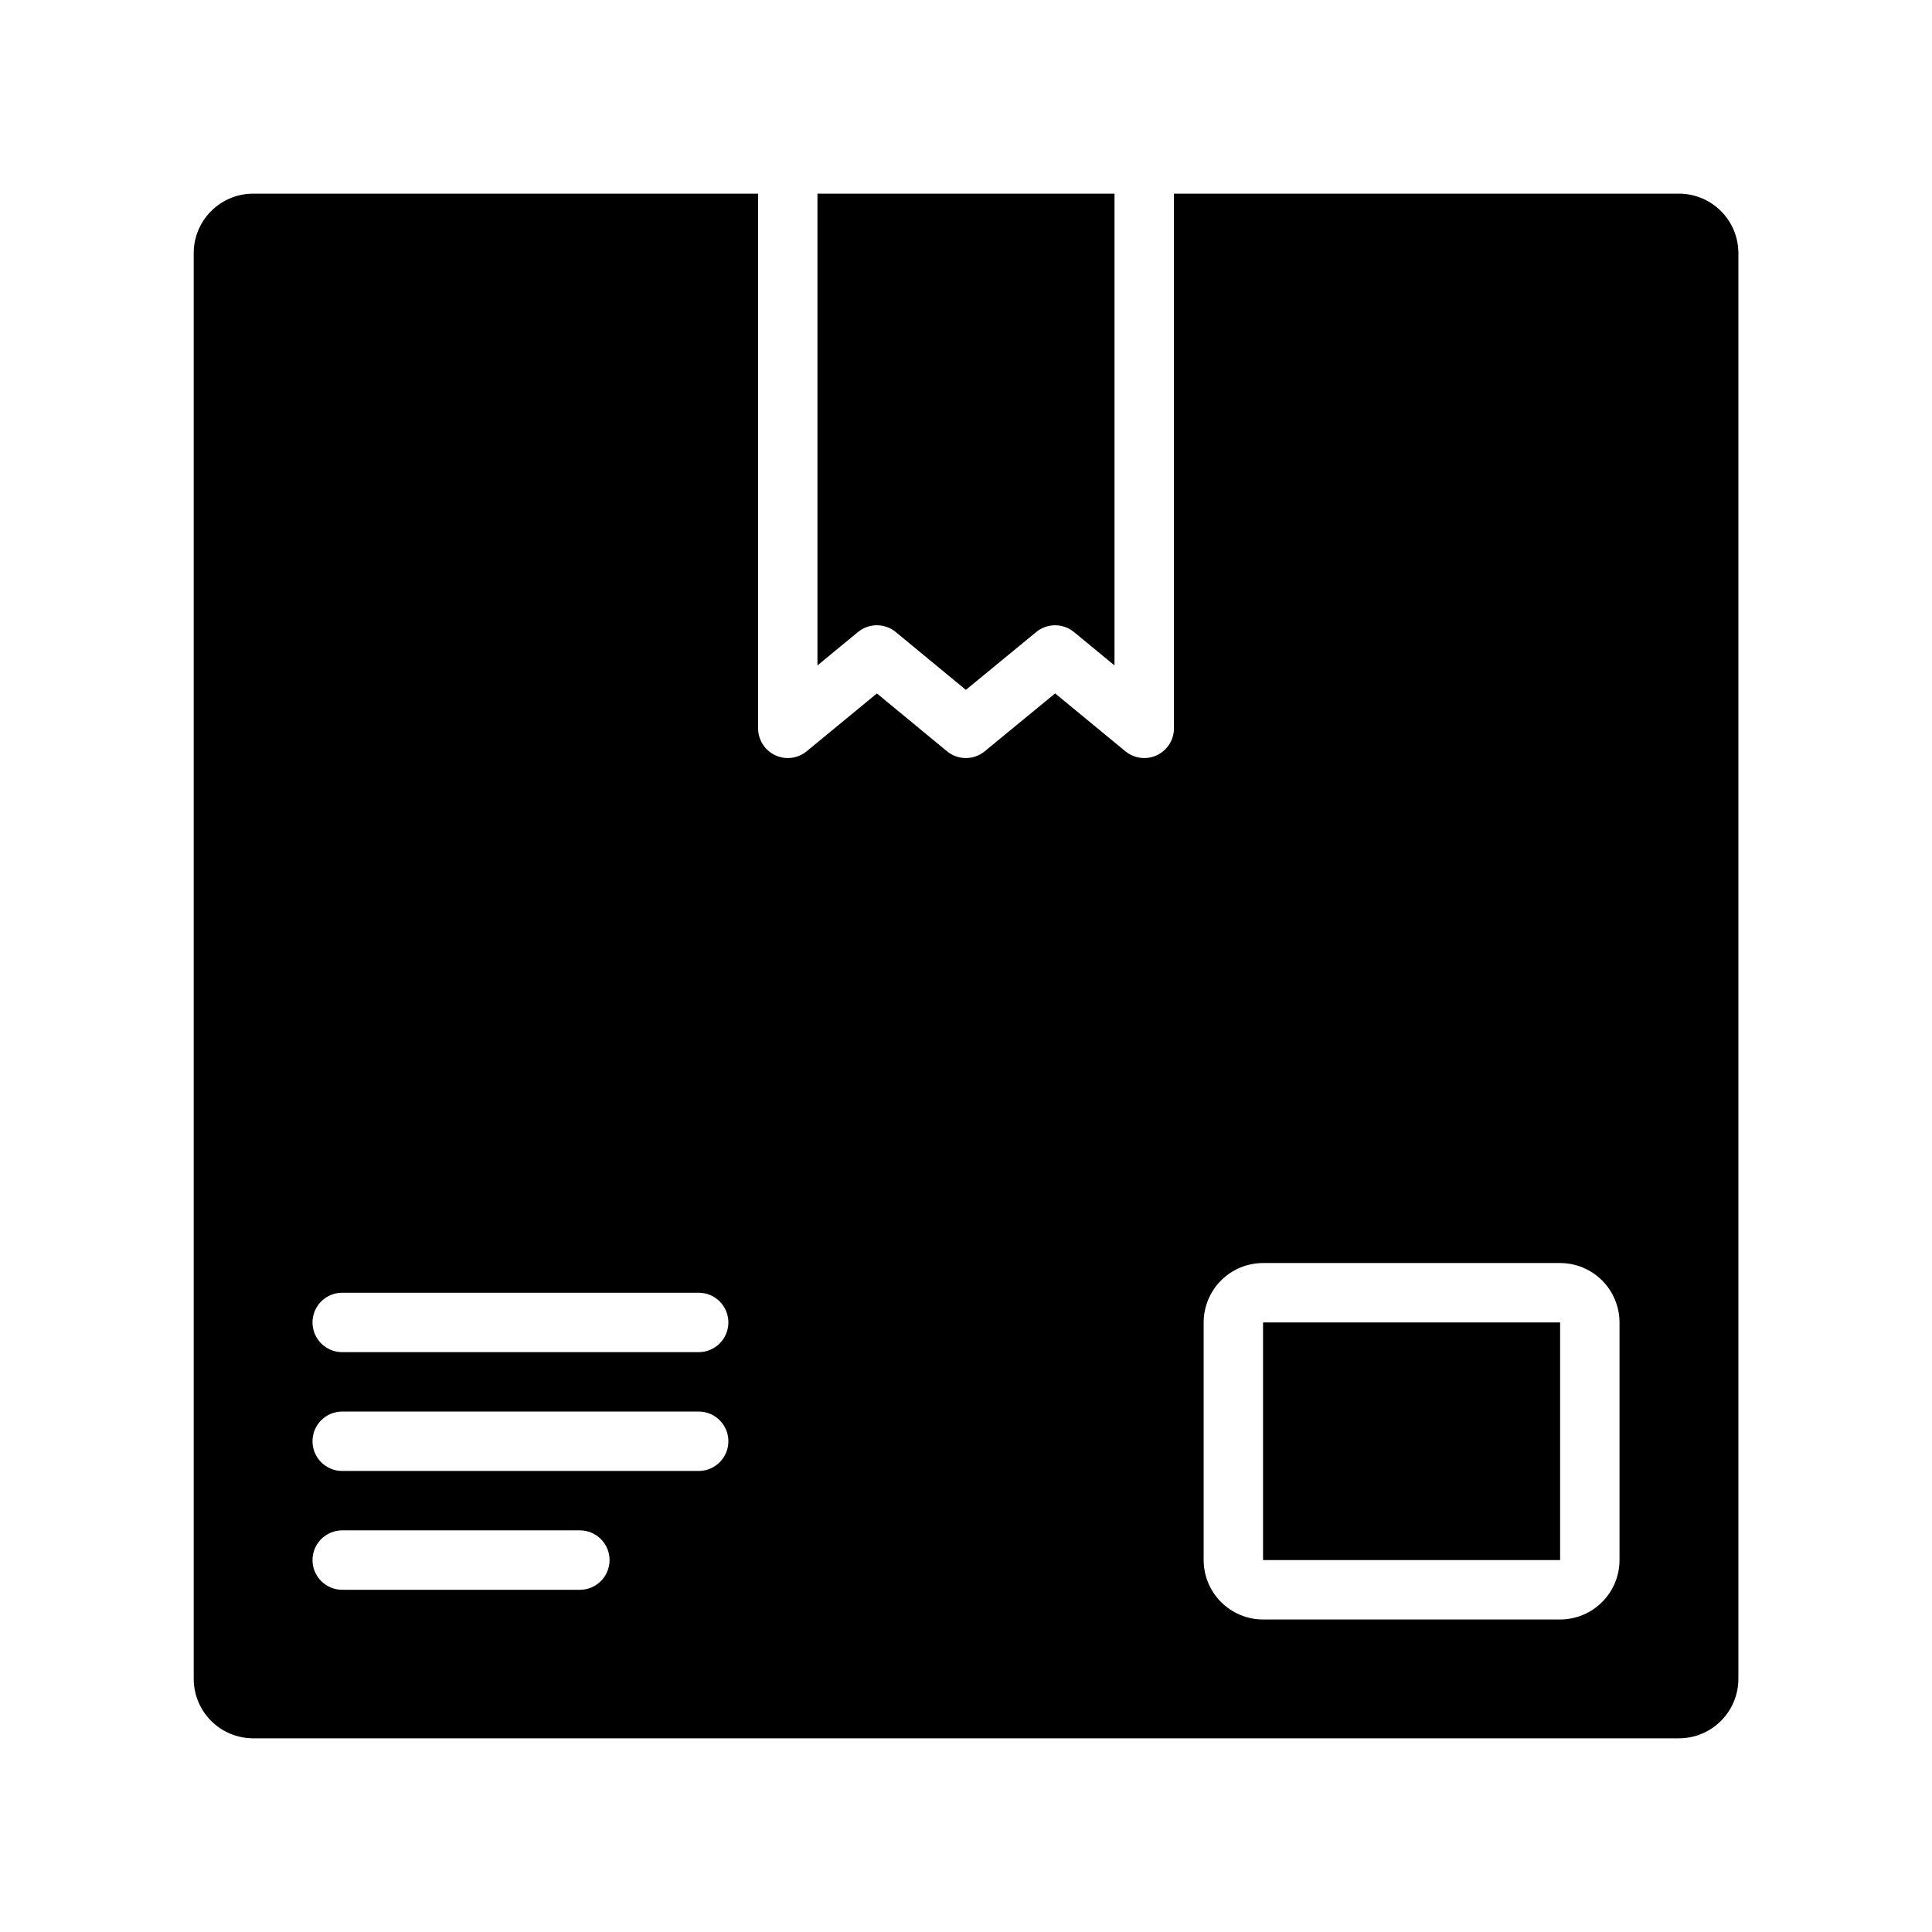
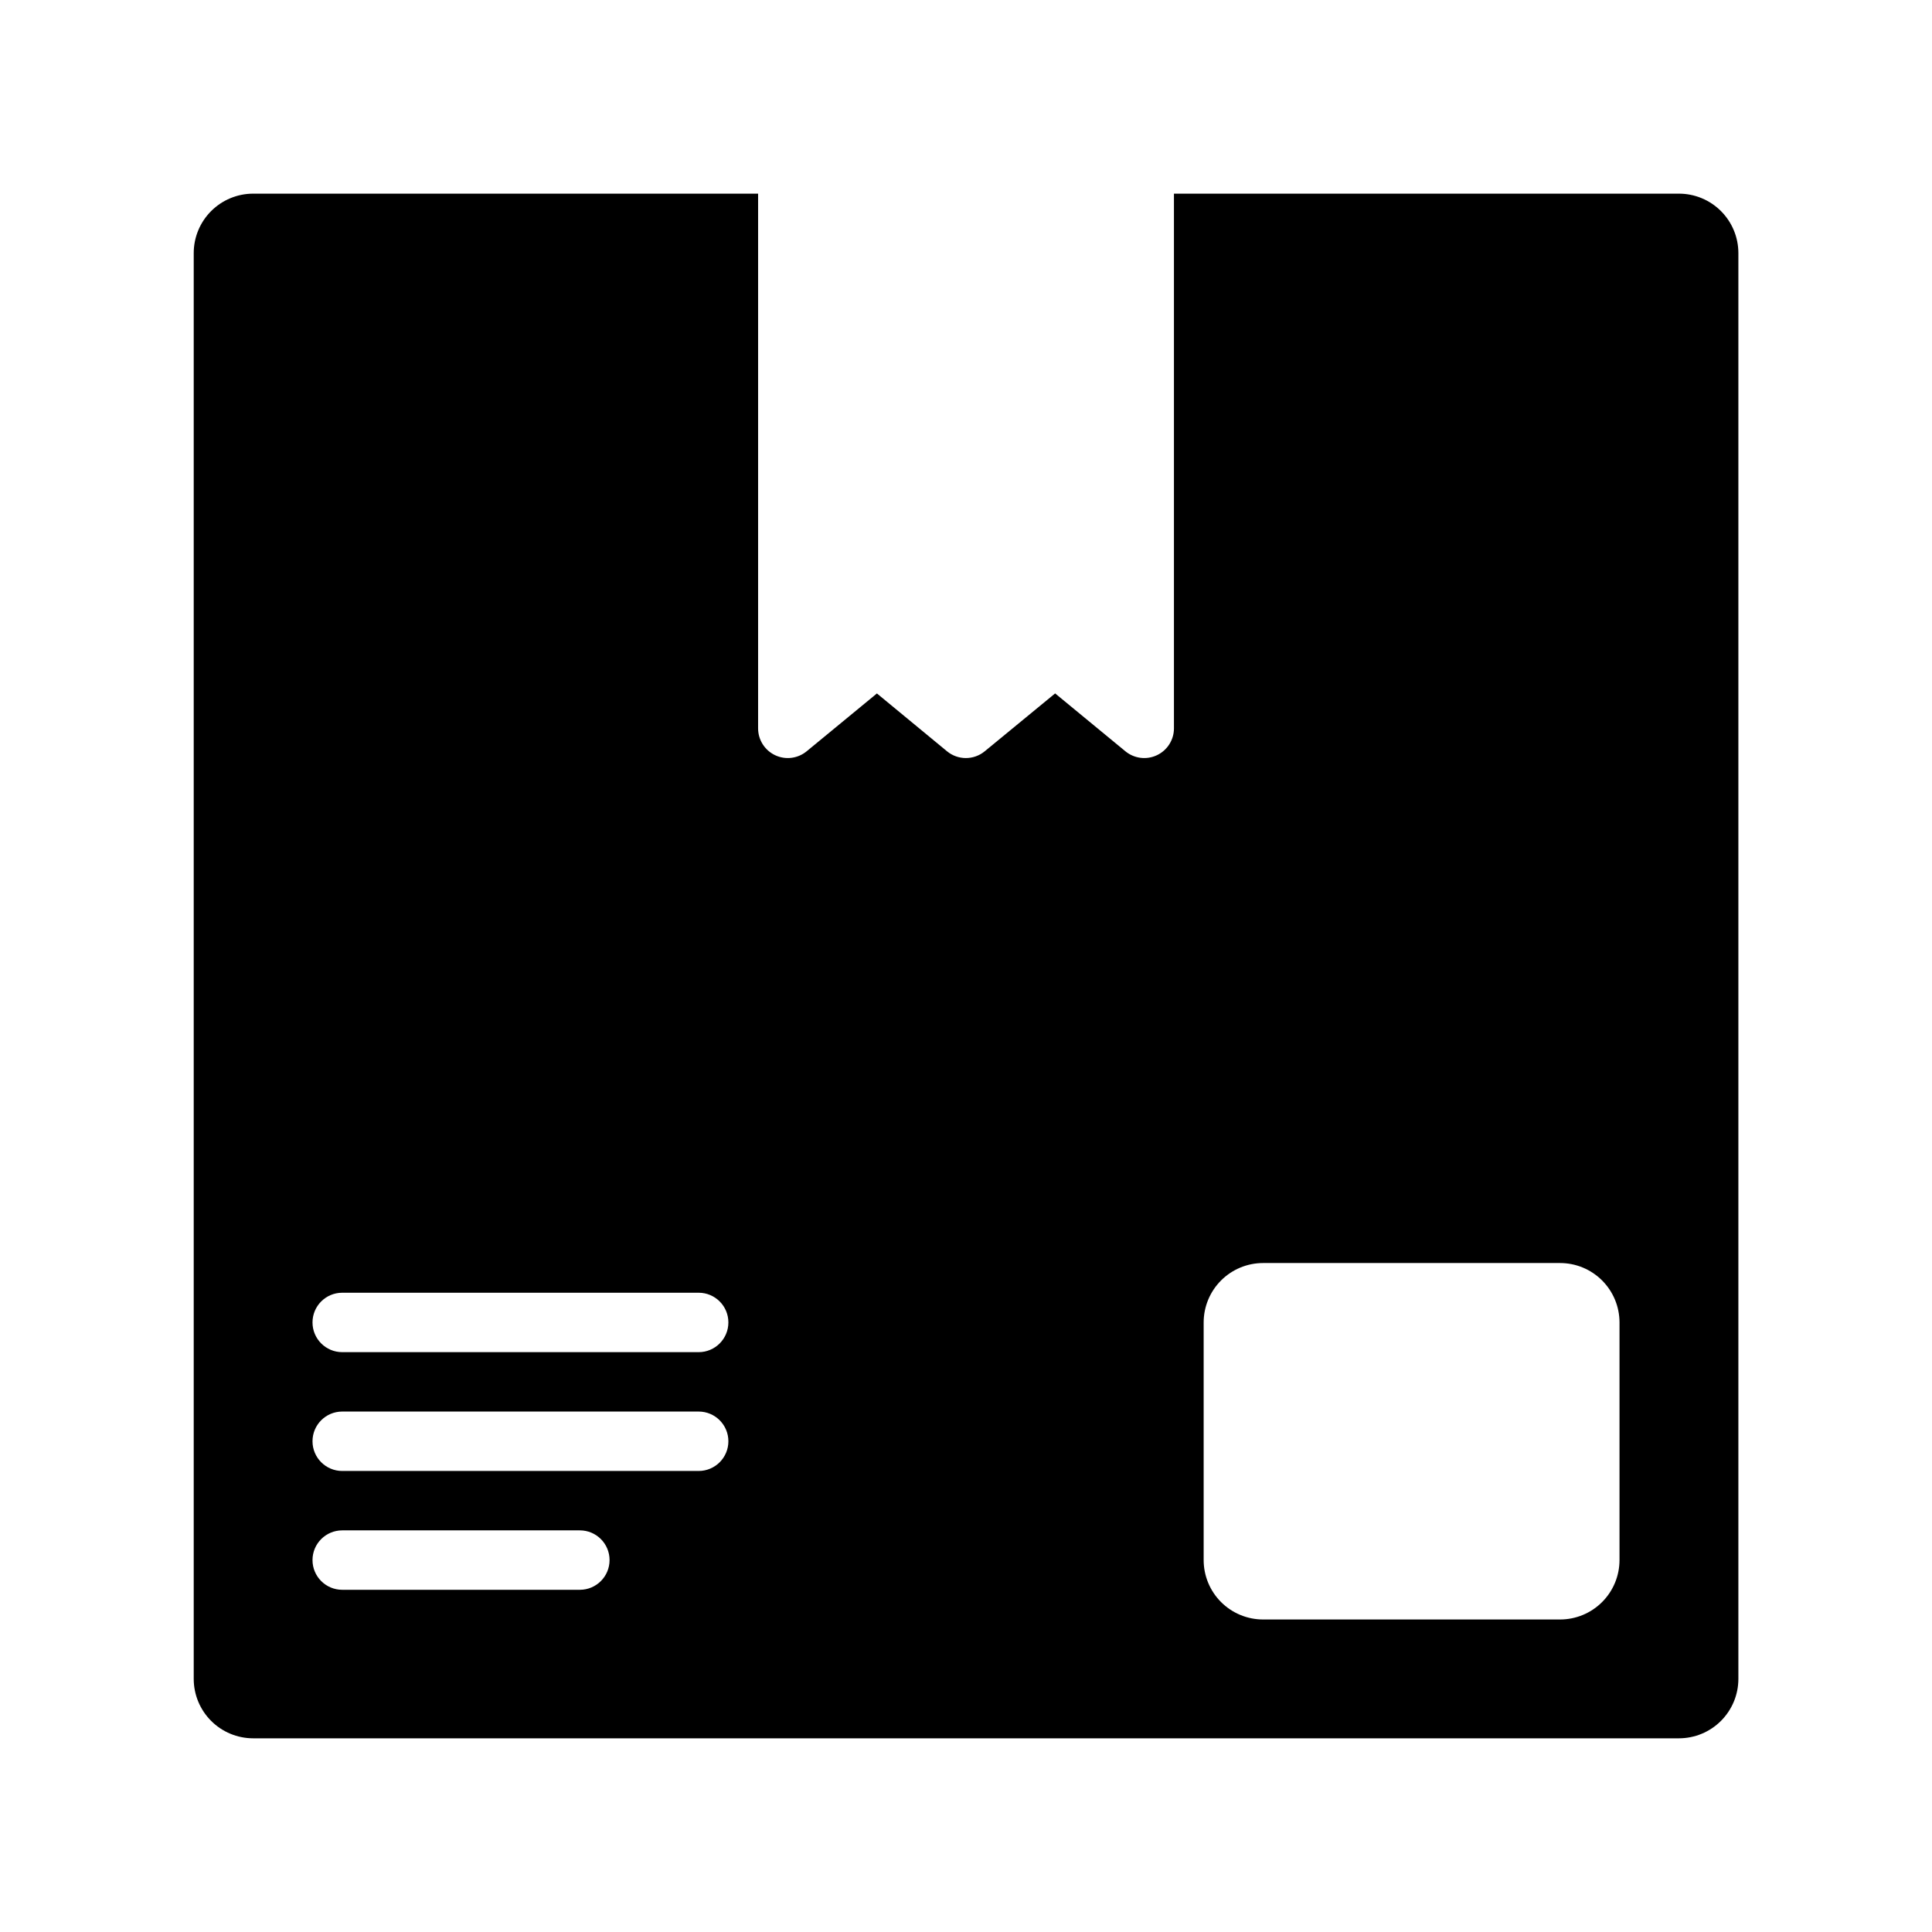
<svg xmlns="http://www.w3.org/2000/svg" fill="#000000" width="800px" height="800px" version="1.1" viewBox="144 144 512 512">
  <g>
-     <path d="m478.72 494.46h78.727v62.977h-78.727z" />
-     <path d="m376.38 309.7c1.828 0 3.598 0.637 5.008 1.801l18.574 15.324 18.648-15.332c2.91-2.387 7.098-2.383 10.004 0.004l10.742 8.844v-125.02h-78.723v125.02l10.738-8.844h0.004c1.41-1.16 3.176-1.797 5.004-1.797z" />
    <path d="m588.93 195.32h-133.82v141.7c0 3.047-1.758 5.816-4.512 7.117s-6.012 0.895-8.363-1.043l-18.613-15.332-18.656 15.336c-2.906 2.394-7.102 2.391-10.008-0.008l-18.566-15.32-18.613 15.324c-2.352 1.938-5.609 2.344-8.363 1.043s-4.512-4.07-4.512-7.117v-141.7h-133.82c-4.176 0.004-8.176 1.664-11.129 4.617s-4.613 6.953-4.617 11.129v377.86c0.004 4.176 1.664 8.18 4.617 11.129 2.953 2.953 6.953 4.613 11.129 4.617h377.86c4.176-0.004 8.18-1.664 11.129-4.617 2.953-2.949 4.613-6.953 4.617-11.129v-377.86c-0.004-4.176-1.664-8.176-4.617-11.129-2.949-2.953-6.953-4.613-11.129-4.617zm-291.26 369.99h-62.977c-4.348 0-7.875-3.527-7.875-7.875s3.527-7.871 7.875-7.871h62.977c4.348 0 7.871 3.523 7.871 7.871s-3.523 7.875-7.871 7.875zm31.488-31.488h-94.465c-4.348 0-7.875-3.527-7.875-7.875 0-4.348 3.527-7.871 7.875-7.871h94.461c4.348 0 7.875 3.523 7.875 7.871 0 4.348-3.527 7.875-7.875 7.875zm0-31.488h-94.465c-4.348 0-7.875-3.527-7.875-7.875 0-4.348 3.527-7.871 7.875-7.871h94.461c4.348 0 7.875 3.523 7.875 7.871 0 4.348-3.527 7.875-7.875 7.875zm244.03 55.105v-0.004c-0.004 4.176-1.664 8.18-4.617 11.129-2.949 2.953-6.953 4.613-11.129 4.617h-78.719c-4.176-0.004-8.176-1.664-11.129-4.617-2.949-2.949-4.609-6.953-4.613-11.129v-62.977c0.004-4.172 1.664-8.176 4.613-11.125 2.953-2.953 6.953-4.613 11.129-4.617h78.719c4.176 0.004 8.18 1.664 11.129 4.617 2.953 2.949 4.613 6.953 4.617 11.125z" />
  </g>
</svg>